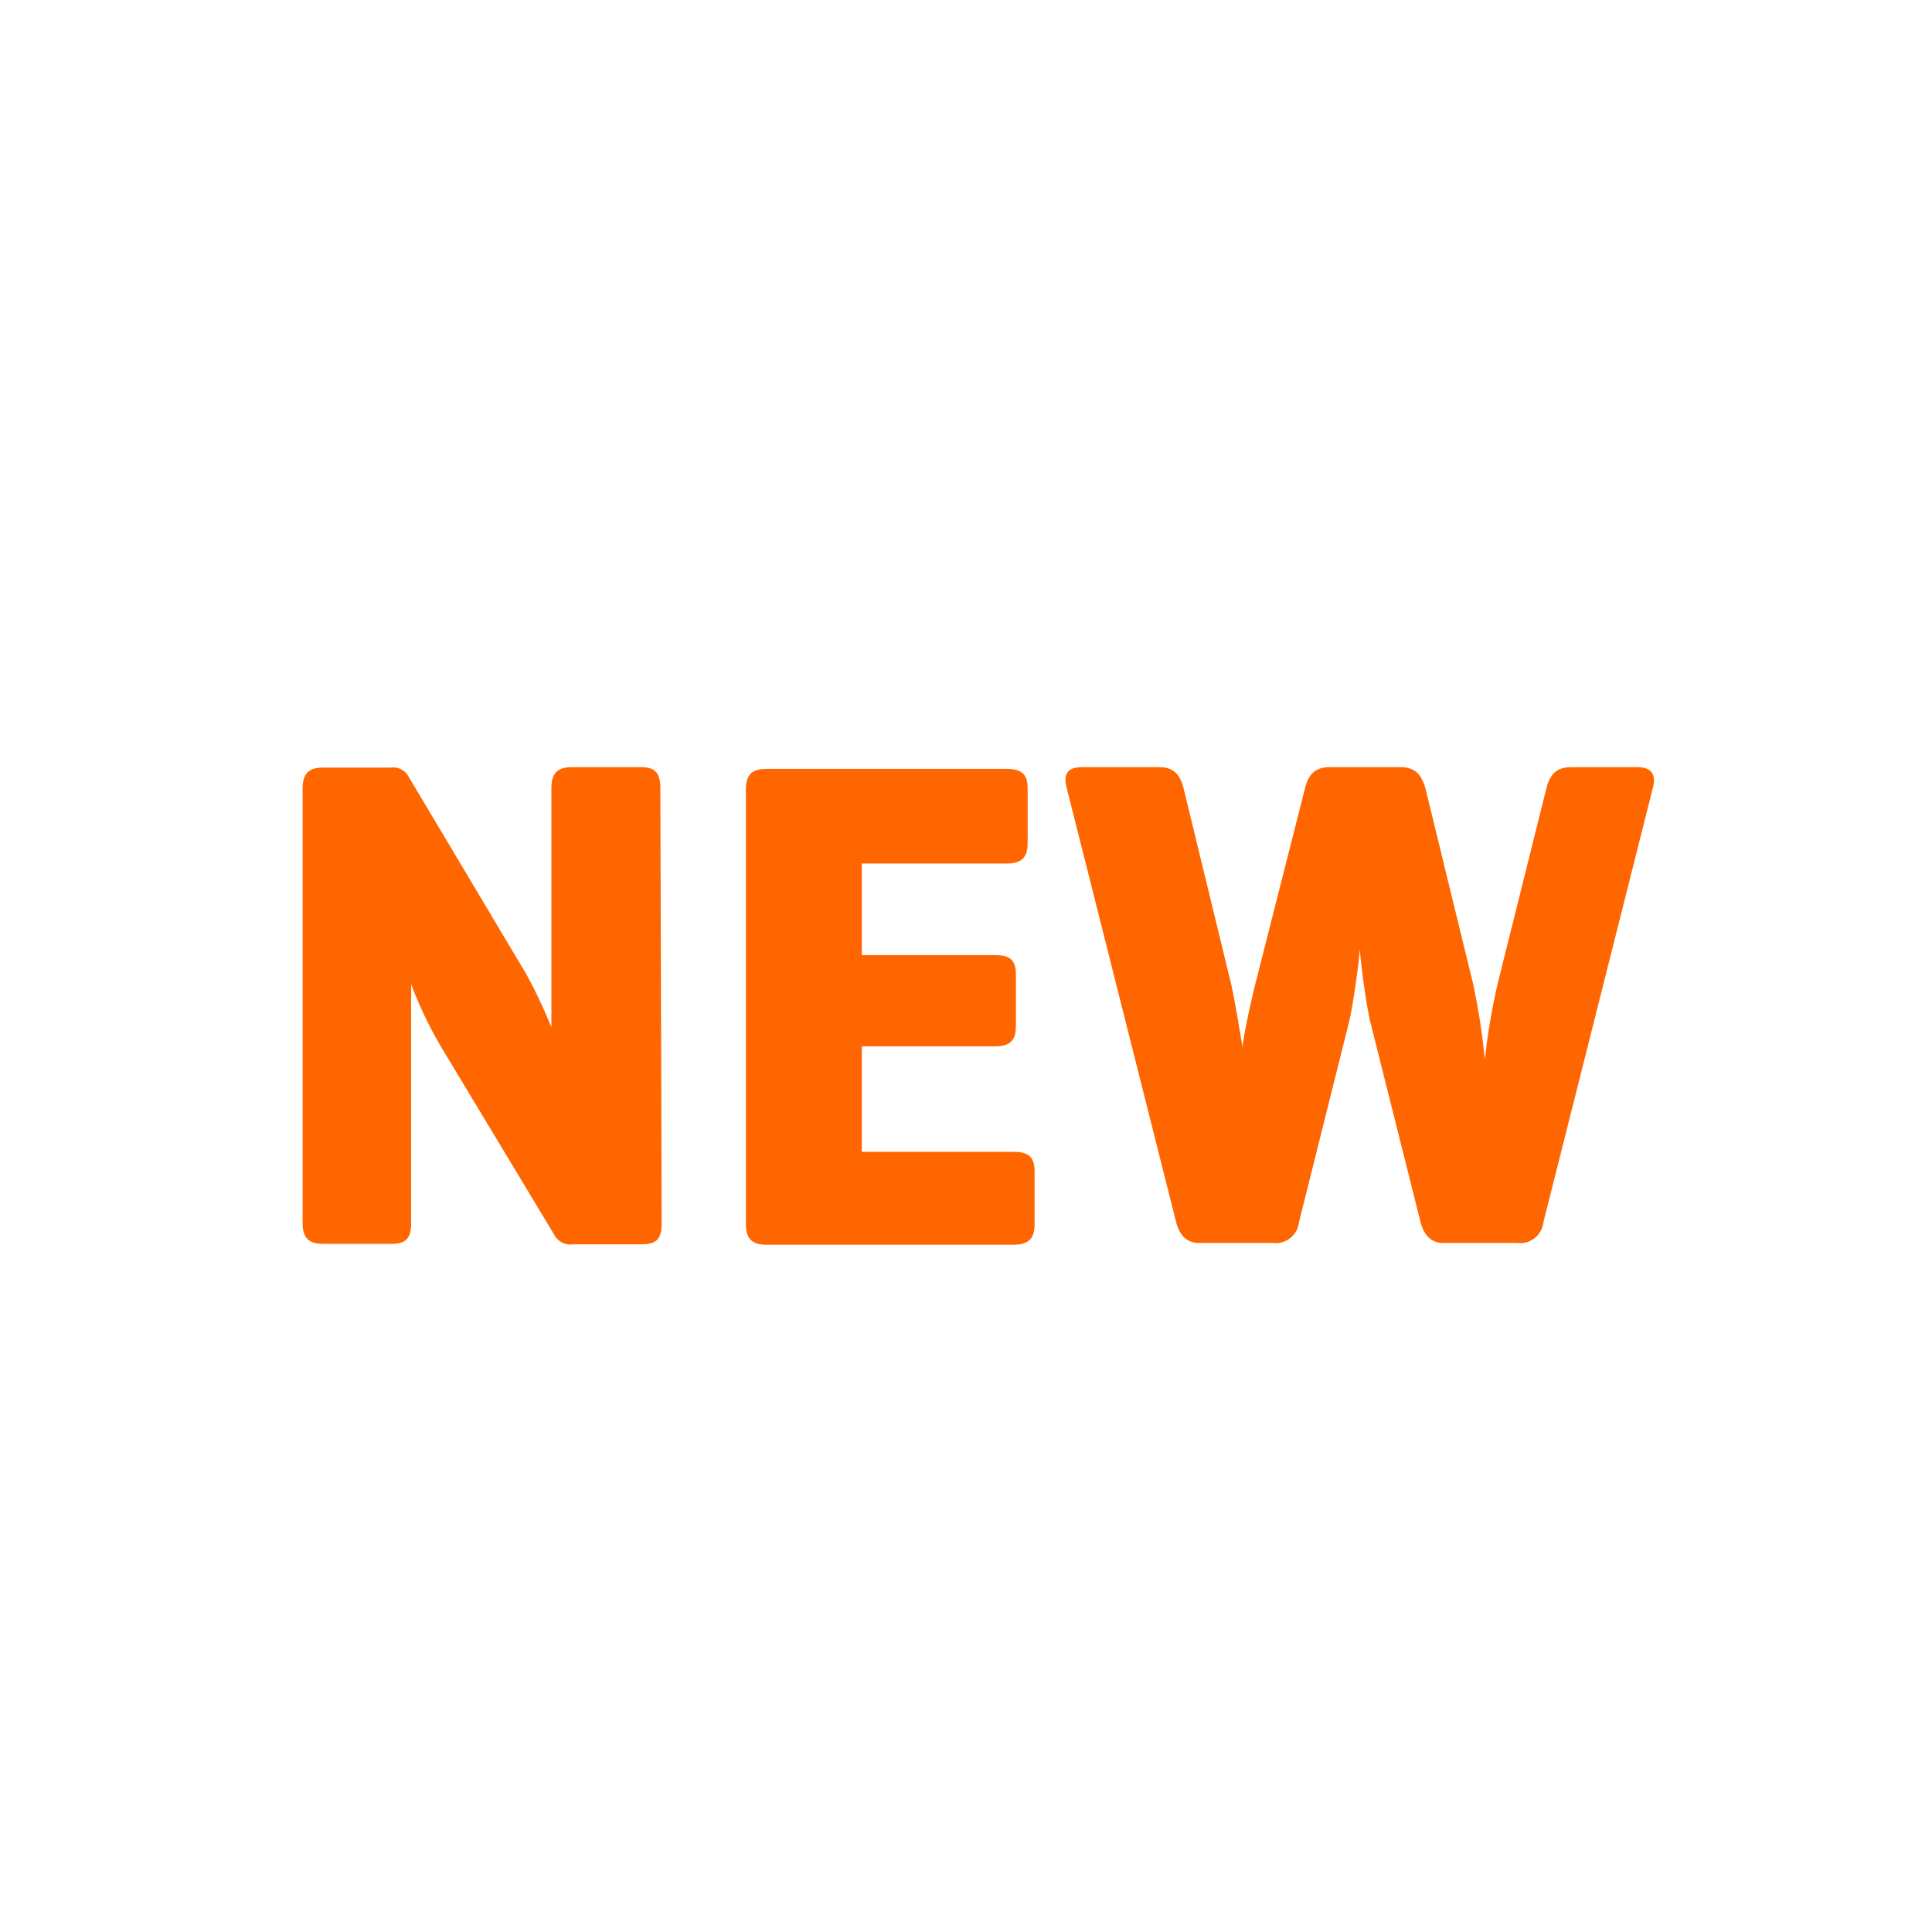
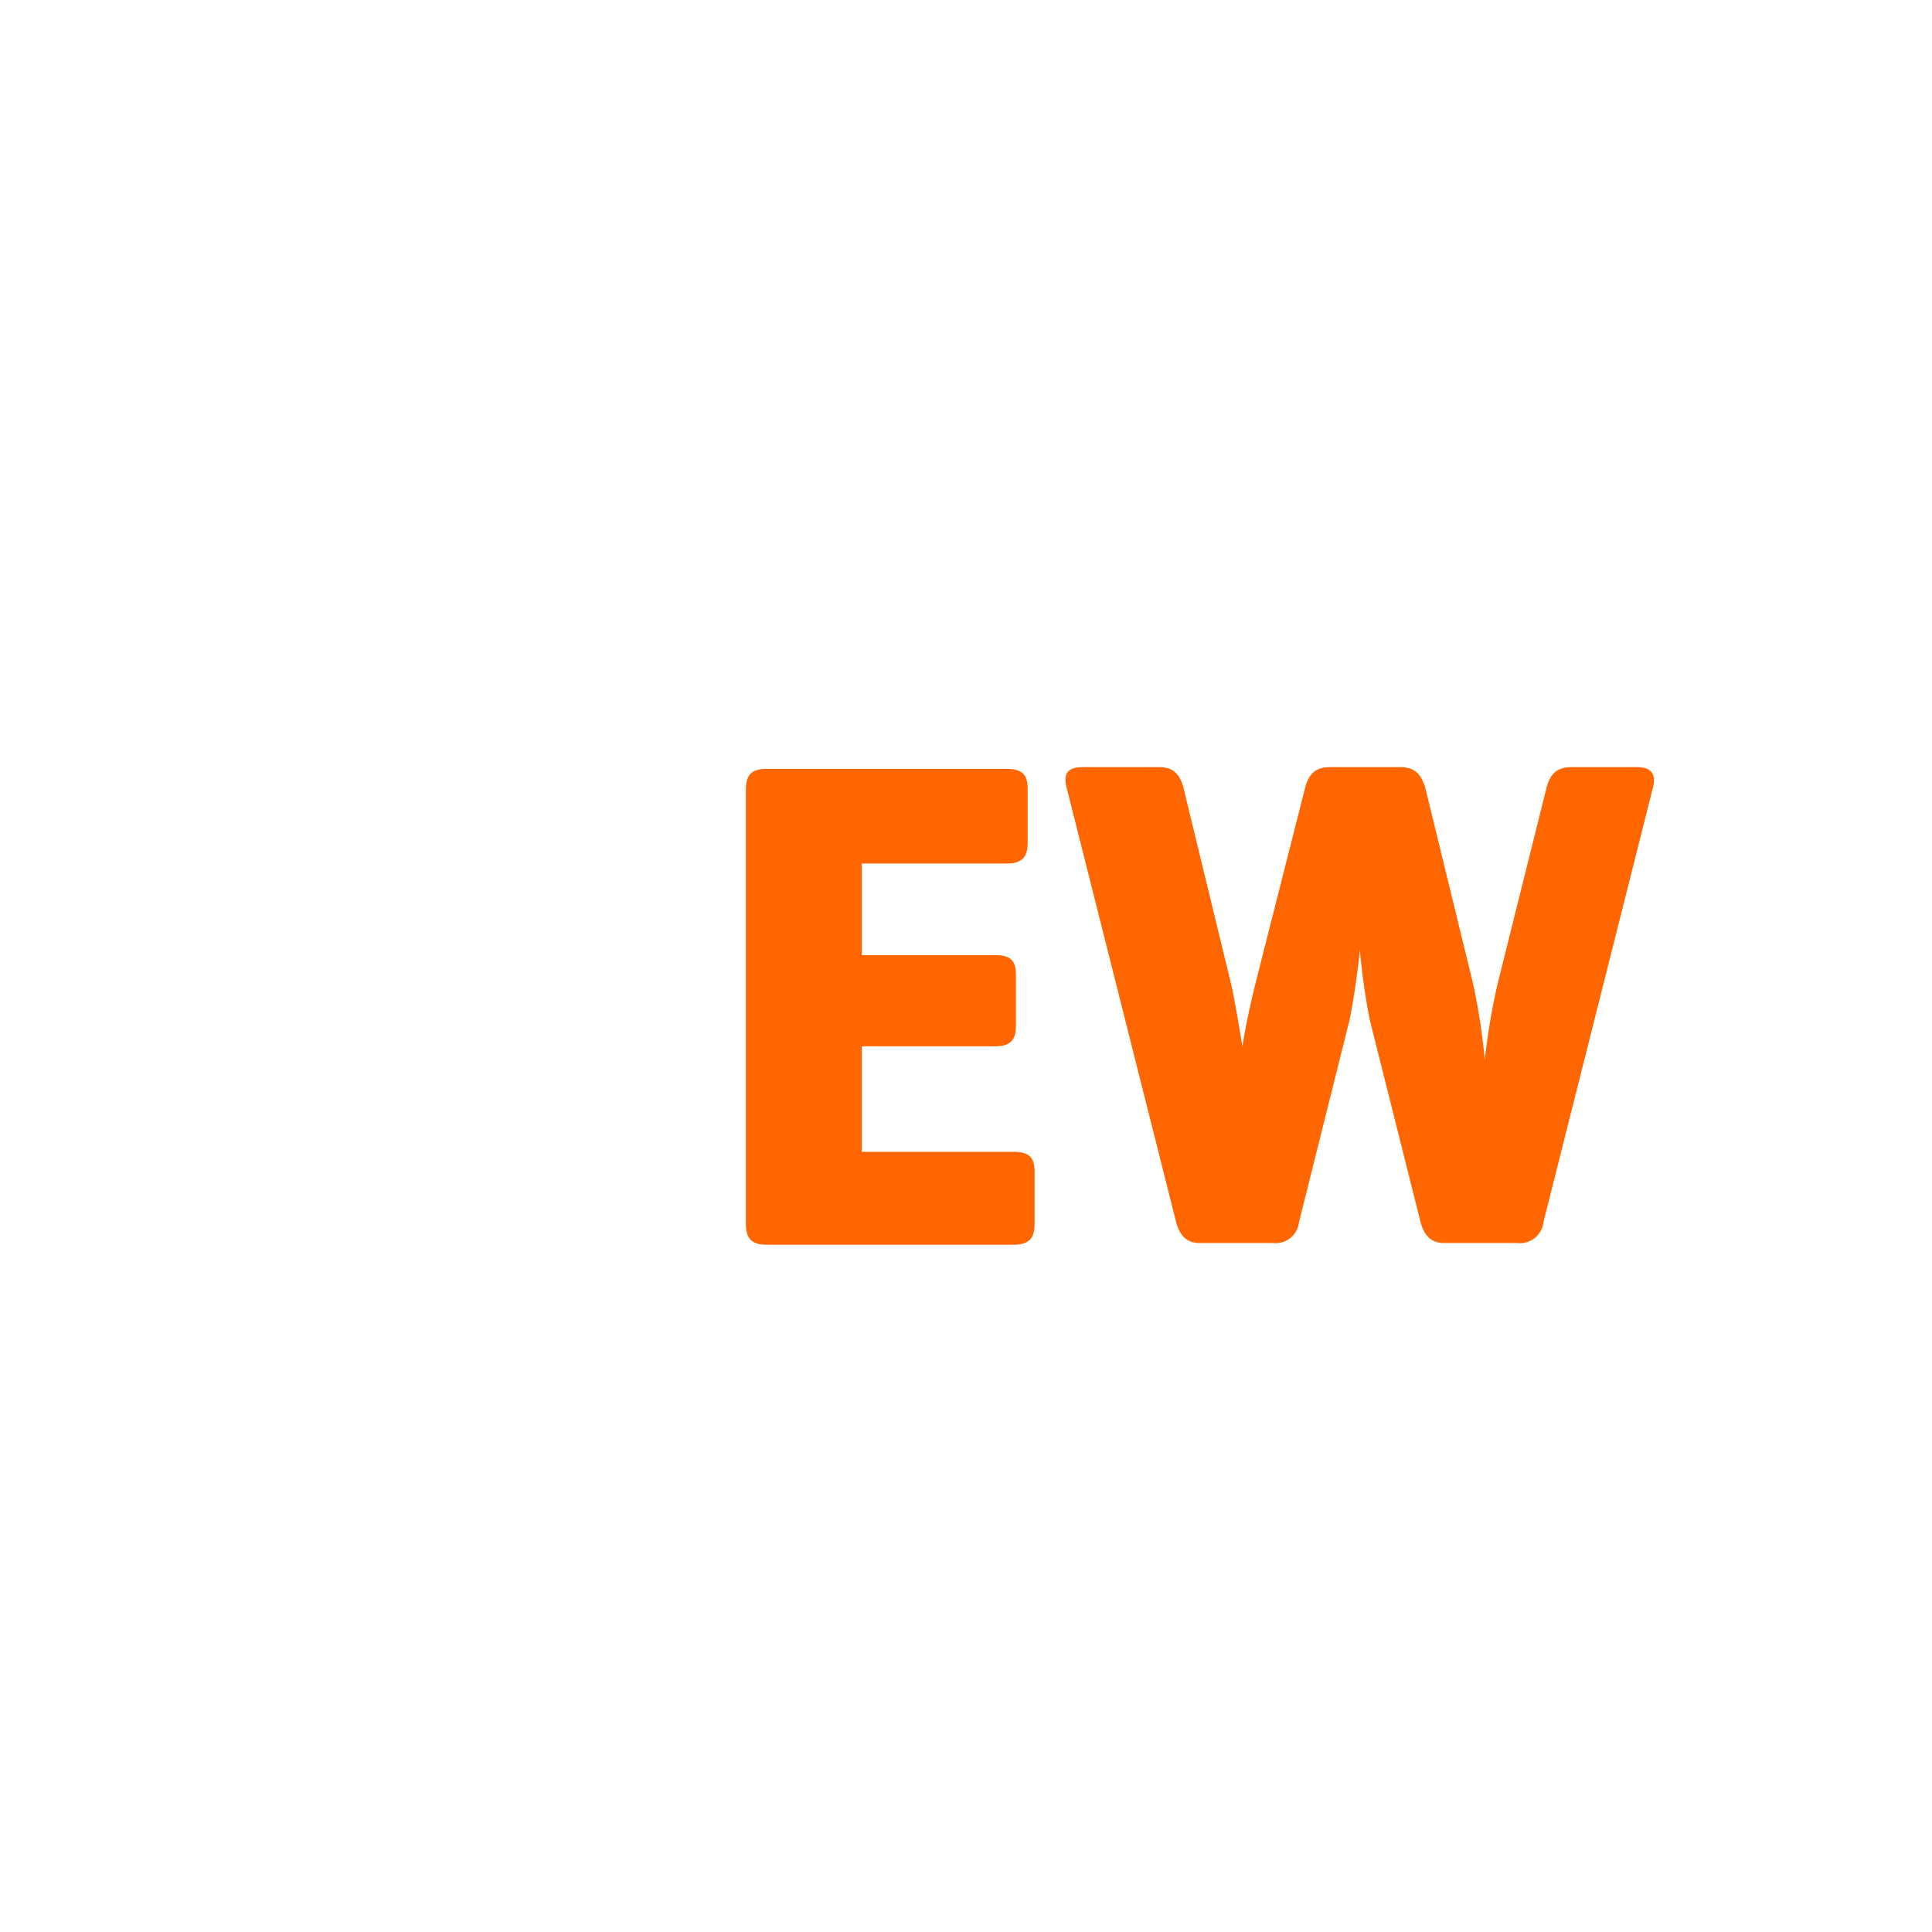
<svg xmlns="http://www.w3.org/2000/svg" viewBox="0 0 44.5 44.5">
  <defs>
    <style>.cls-1{fill:#ff6600;}</style>
  </defs>
-   <path class="cls-1" d="M15.24,28.18c0,.34-.11.48-.45.48H13.2a.42.42,0,0,1-.44-.23l-2.59-4.3a9.33,9.33,0,0,1-.7-1.46v5.5c0,.34-.11.48-.45.48H7.44c-.34,0-.47-.15-.47-.48v-10c0-.34.13-.49.47-.49H9a.4.4,0,0,1,.4.19l2.73,4.58a12,12,0,0,1,.57,1.21v-5.5c0-.34.13-.49.47-.49h1.59c.34,0,.45.14.45.49Z" />
  <path class="cls-1" d="M17.65,28.67c-.34,0-.47-.15-.47-.48v-10c0-.34.13-.48.47-.48h5.53c.34,0,.49.11.49.45v1.26c0,.34-.15.47-.49.47H19.85V22h3.07c.34,0,.48.11.48.45v1.18c0,.34-.14.47-.48.47H19.85v2.43h3.49c.34,0,.49.11.49.45V28.2c0,.34-.15.47-.49.47Z" />
  <path class="cls-1" d="M33.93,22.66a15.34,15.34,0,0,1,.27,1.75,15.09,15.09,0,0,1,.29-1.73l1.13-4.53c.08-.31.23-.48.57-.48h1.52c.34,0,.44.18.36.48l-2.52,10a.54.54,0,0,1-.6.48h-1.7c-.29,0-.45-.18-.53-.48l-1.17-4.66a15.49,15.49,0,0,1-.23-1.63c0,.16-.14,1.21-.24,1.65l-1.16,4.64a.54.54,0,0,1-.6.48h-1.7c-.29,0-.45-.18-.53-.48l-2.52-10c-.08-.31,0-.48.36-.48H26.7c.34,0,.48.18.56.48l1.1,4.53c.11.5.23,1.28.26,1.44,0-.11.13-.79.29-1.44l1.15-4.53c.08-.31.23-.48.57-.48h1.63c.34,0,.48.18.57.48Z" />
</svg>